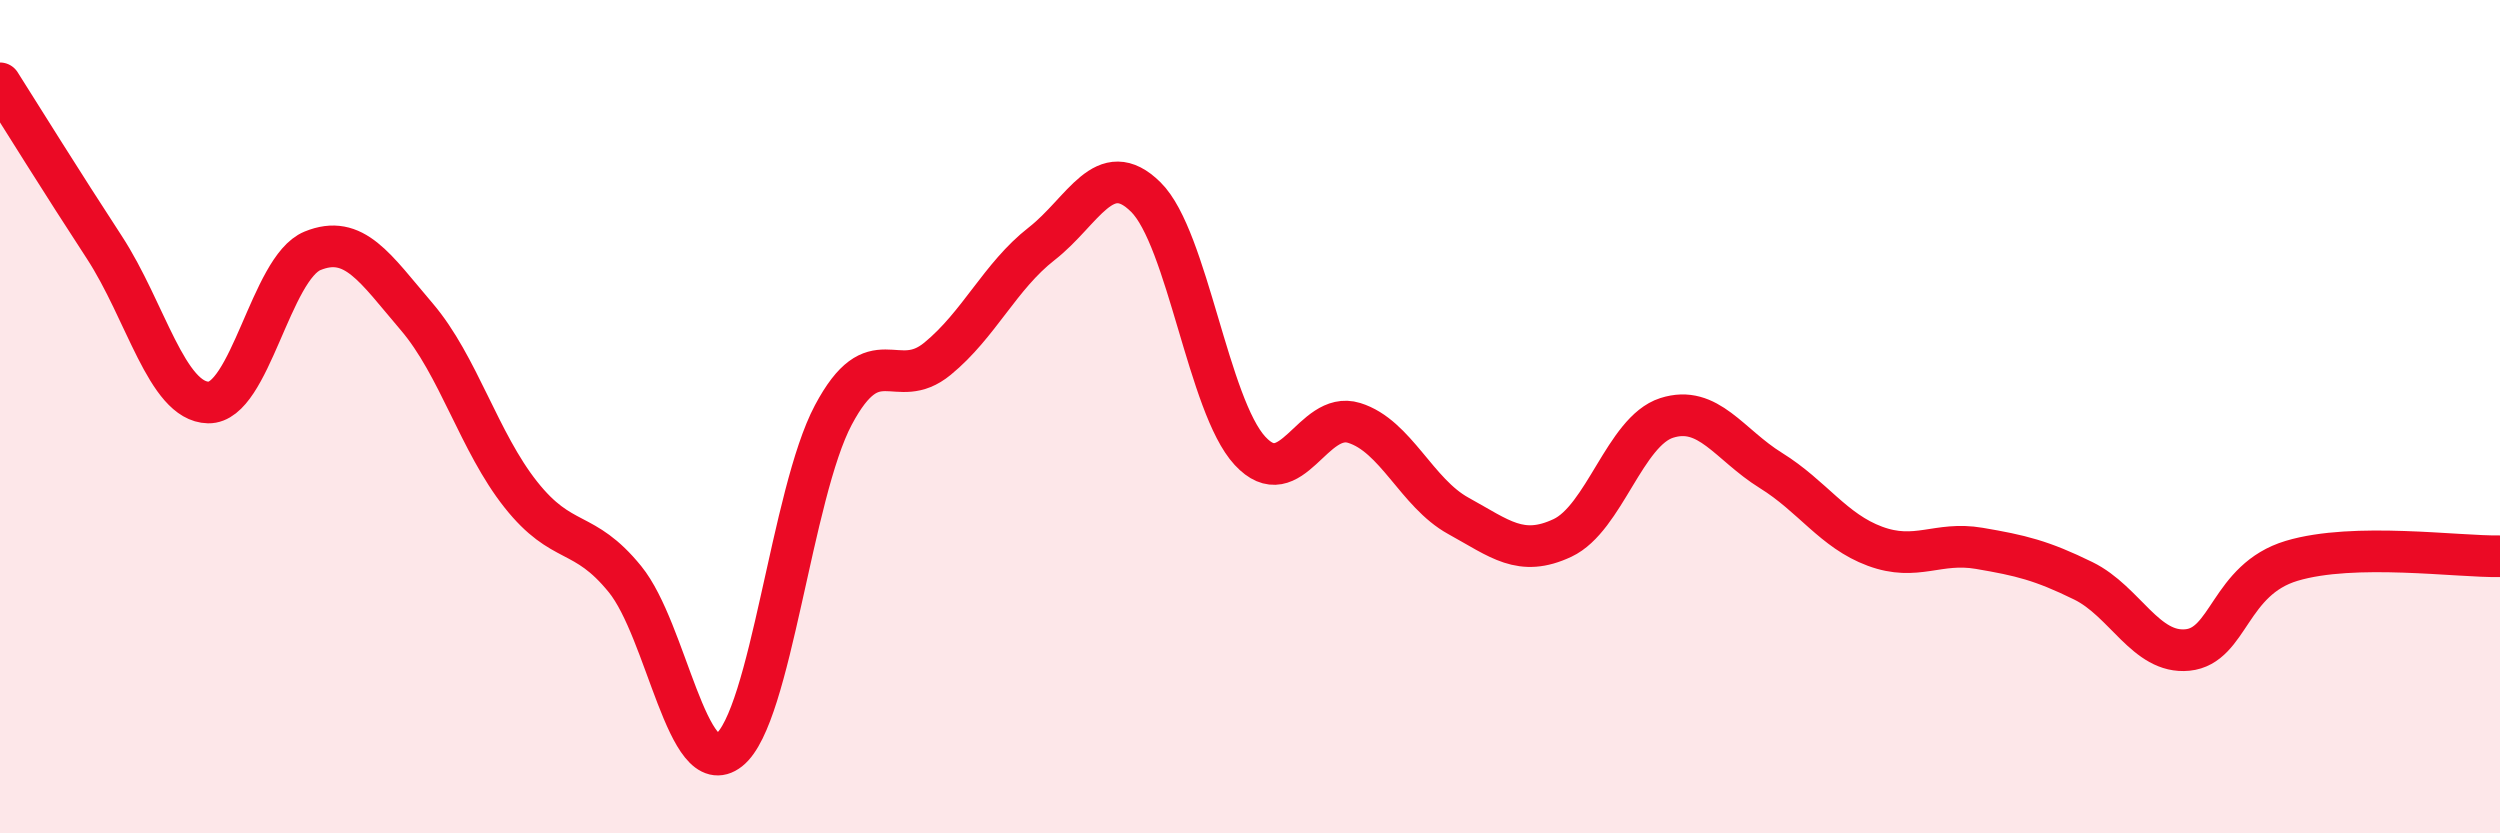
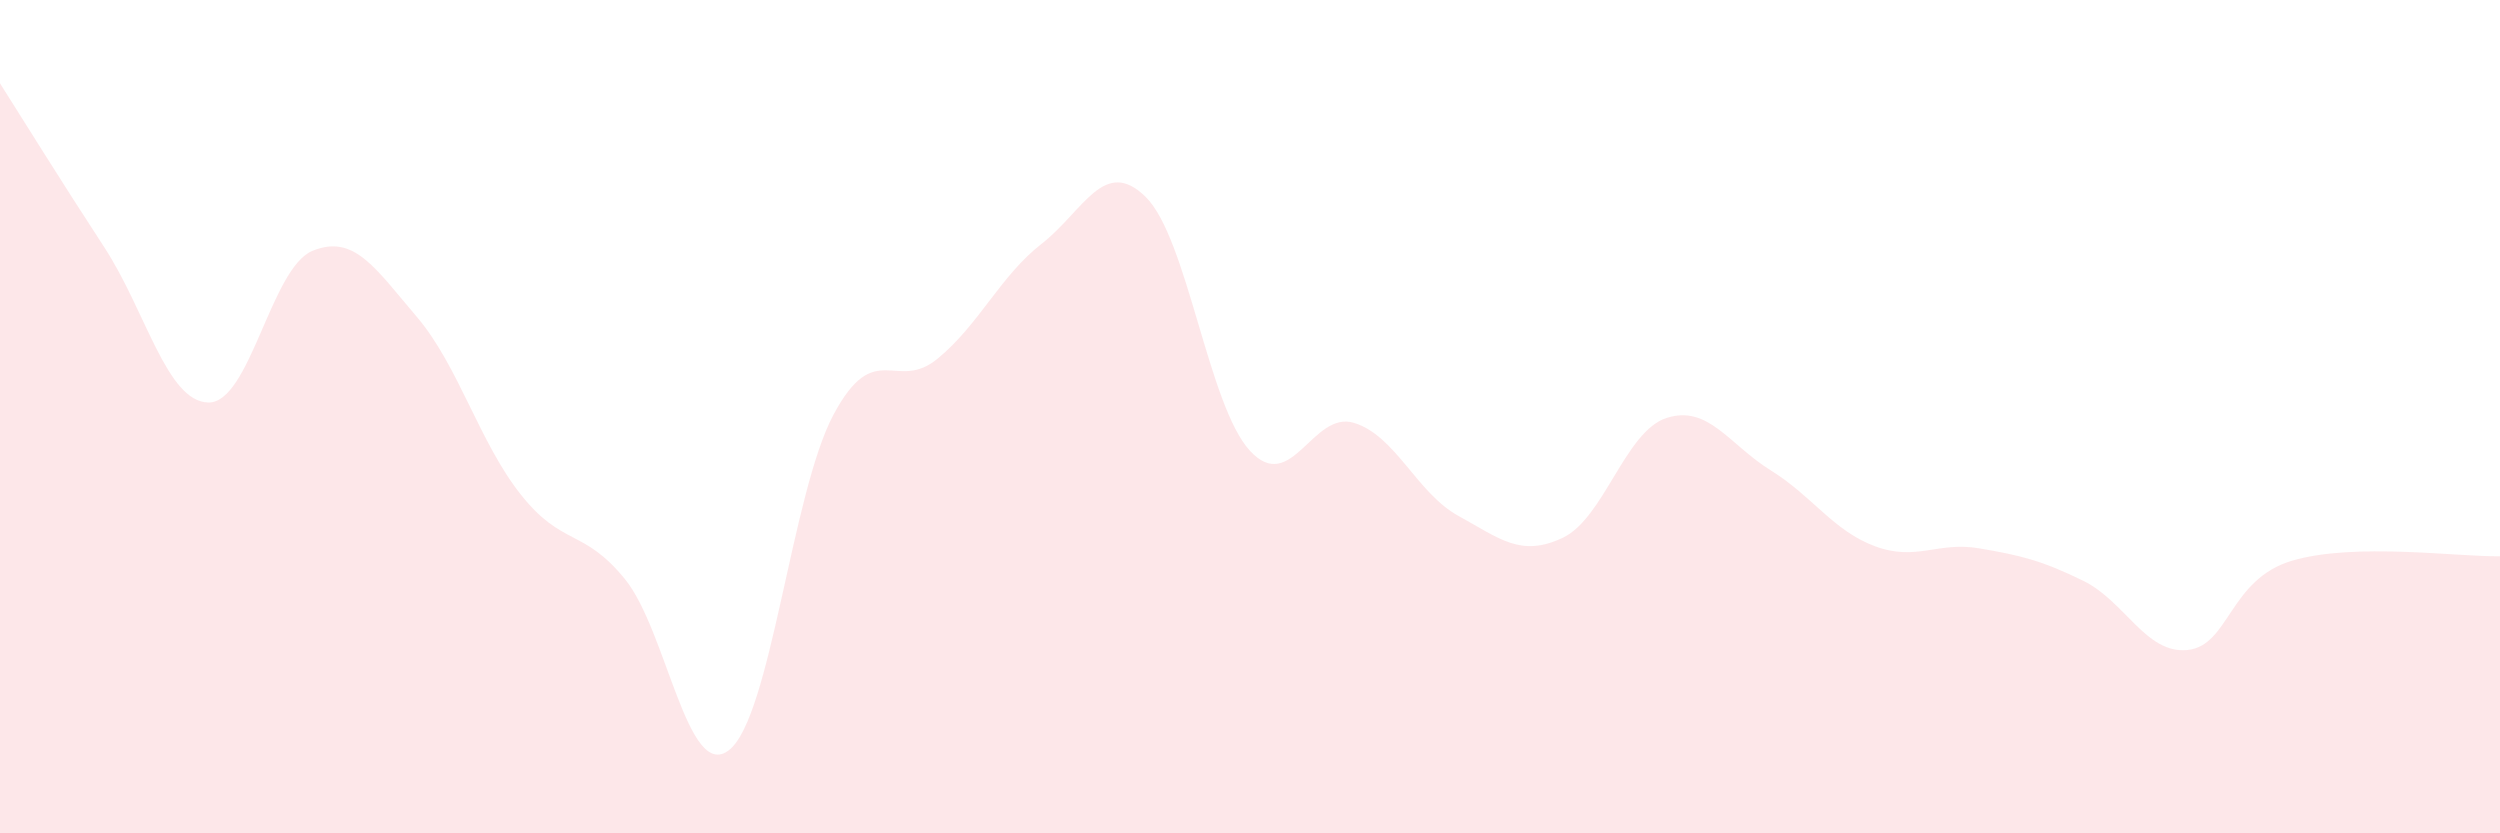
<svg xmlns="http://www.w3.org/2000/svg" width="60" height="20" viewBox="0 0 60 20">
  <path d="M 0,2 C 0.5,2.79 1.5,4.4 2.5,5.93 C 3.5,7.46 4,9.64 5,9.66 C 6,9.68 6.5,6.43 7.5,6.02 C 8.5,5.61 9,6.43 10,7.6 C 11,8.77 11.5,10.61 12.5,11.87 C 13.5,13.13 14,12.67 15,13.9 C 16,15.13 16.5,18.79 17.5,18 C 18.5,17.21 19,11.84 20,9.96 C 21,8.08 21.5,9.43 22.5,8.61 C 23.5,7.79 24,6.63 25,5.85 C 26,5.07 26.5,3.74 27.5,4.73 C 28.5,5.72 29,9.74 30,10.82 C 31,11.9 31.5,9.84 32.5,10.15 C 33.5,10.46 34,11.83 35,12.38 C 36,12.93 36.5,13.38 37.5,12.91 C 38.5,12.44 39,10.35 40,10.03 C 41,9.71 41.5,10.67 42.5,11.29 C 43.5,11.91 44,12.74 45,13.11 C 46,13.48 46.5,12.99 47.5,13.16 C 48.5,13.33 49,13.45 50,13.94 C 51,14.43 51.5,15.7 52.5,15.6 C 53.5,15.5 53.5,13.91 55,13.46 C 56.5,13.01 59,13.37 60,13.35L60 20L0 20Z" fill="#EB0A25" opacity="0.1" stroke-linecap="round" stroke-linejoin="round" />
-   <path d="M 0,2 C 0.5,2.79 1.5,4.4 2.5,5.93 C 3.5,7.46 4,9.64 5,9.66 C 6,9.68 6.5,6.43 7.5,6.02 C 8.5,5.61 9,6.43 10,7.6 C 11,8.77 11.5,10.61 12.5,11.87 C 13.5,13.13 14,12.67 15,13.9 C 16,15.13 16.5,18.79 17.5,18 C 18.5,17.21 19,11.84 20,9.96 C 21,8.08 21.5,9.43 22.5,8.61 C 23.5,7.79 24,6.63 25,5.85 C 26,5.07 26.5,3.74 27.5,4.73 C 28.5,5.72 29,9.74 30,10.82 C 31,11.9 31.5,9.84 32.5,10.15 C 33.5,10.46 34,11.83 35,12.38 C 36,12.93 36.5,13.38 37.5,12.91 C 38.5,12.44 39,10.35 40,10.03 C 41,9.71 41.5,10.67 42.5,11.29 C 43.5,11.91 44,12.74 45,13.11 C 46,13.48 46.5,12.99 47.5,13.16 C 48.5,13.33 49,13.45 50,13.94 C 51,14.43 51.5,15.7 52.5,15.6 C 53.5,15.5 53.5,13.91 55,13.46 C 56.5,13.01 59,13.37 60,13.35" stroke="#EB0A25" stroke-width="1" fill="none" stroke-linecap="round" stroke-linejoin="round" />
</svg>